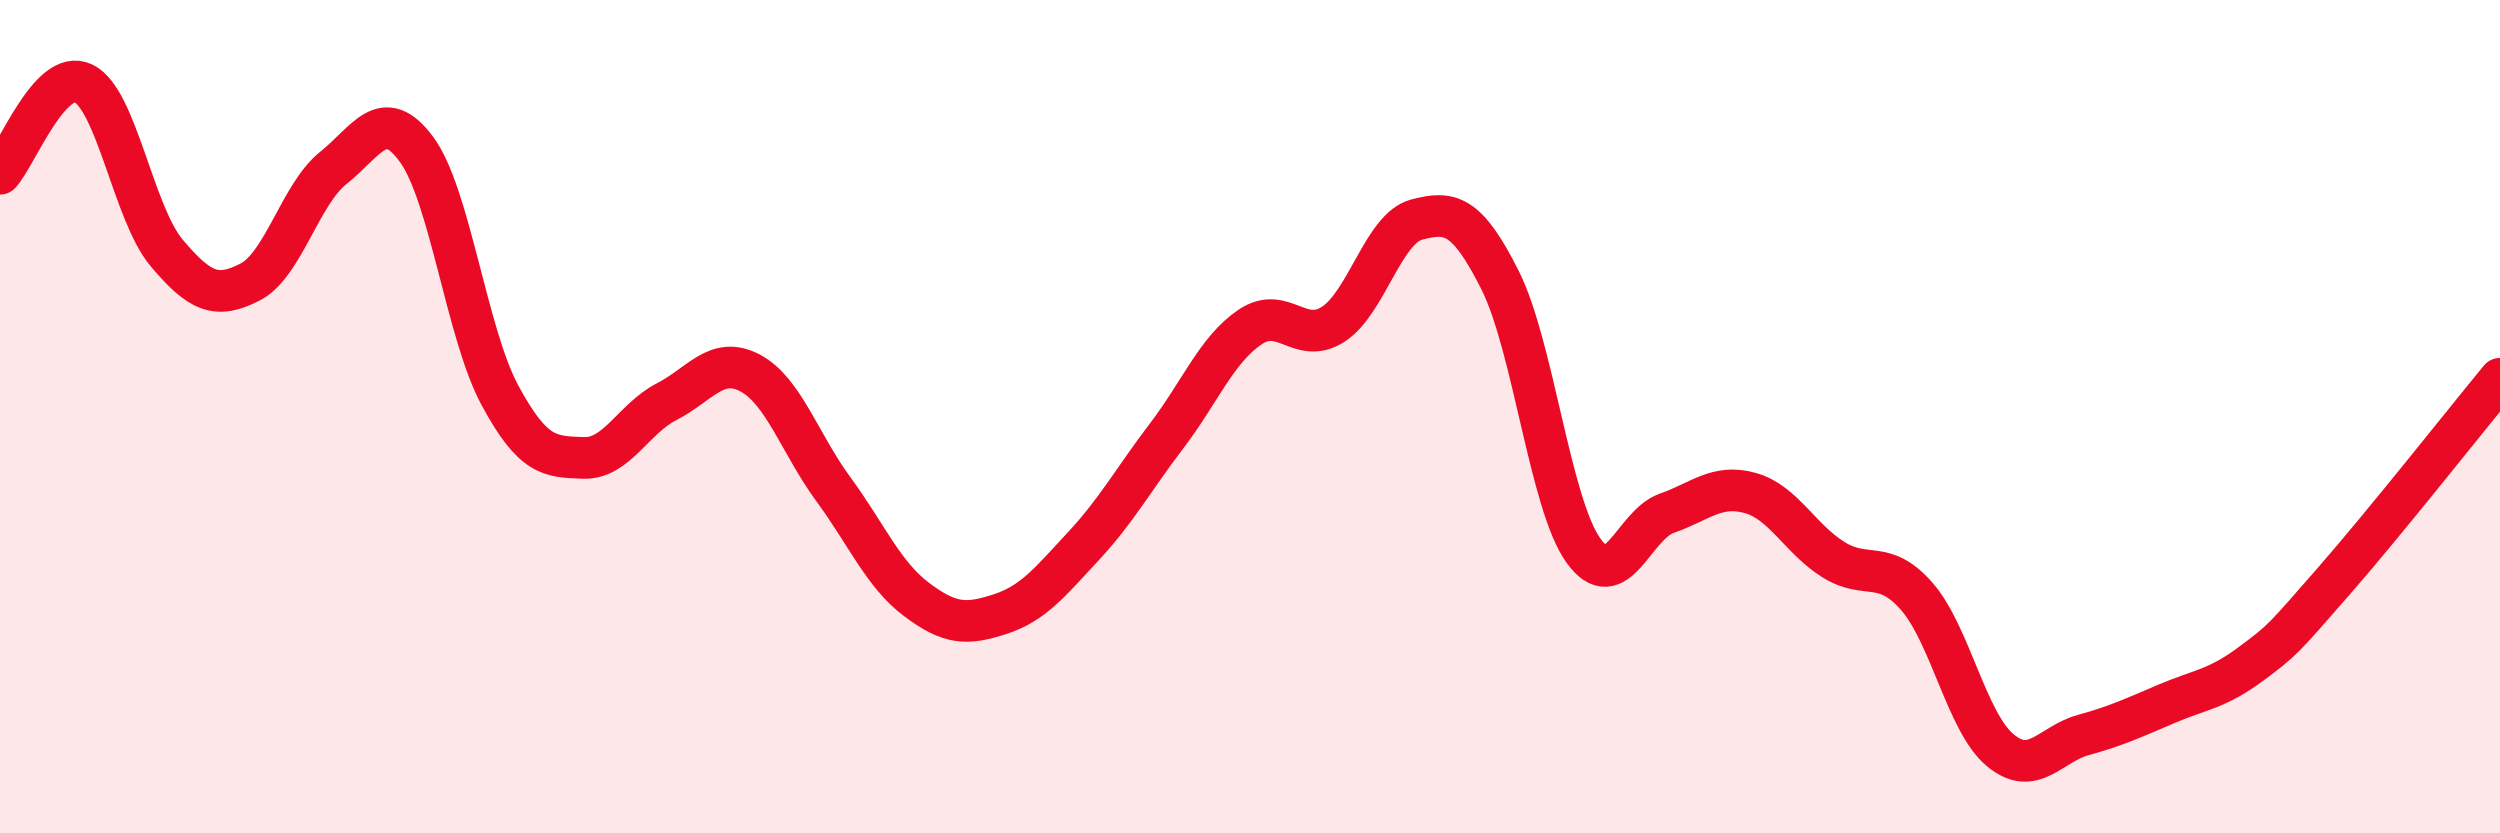
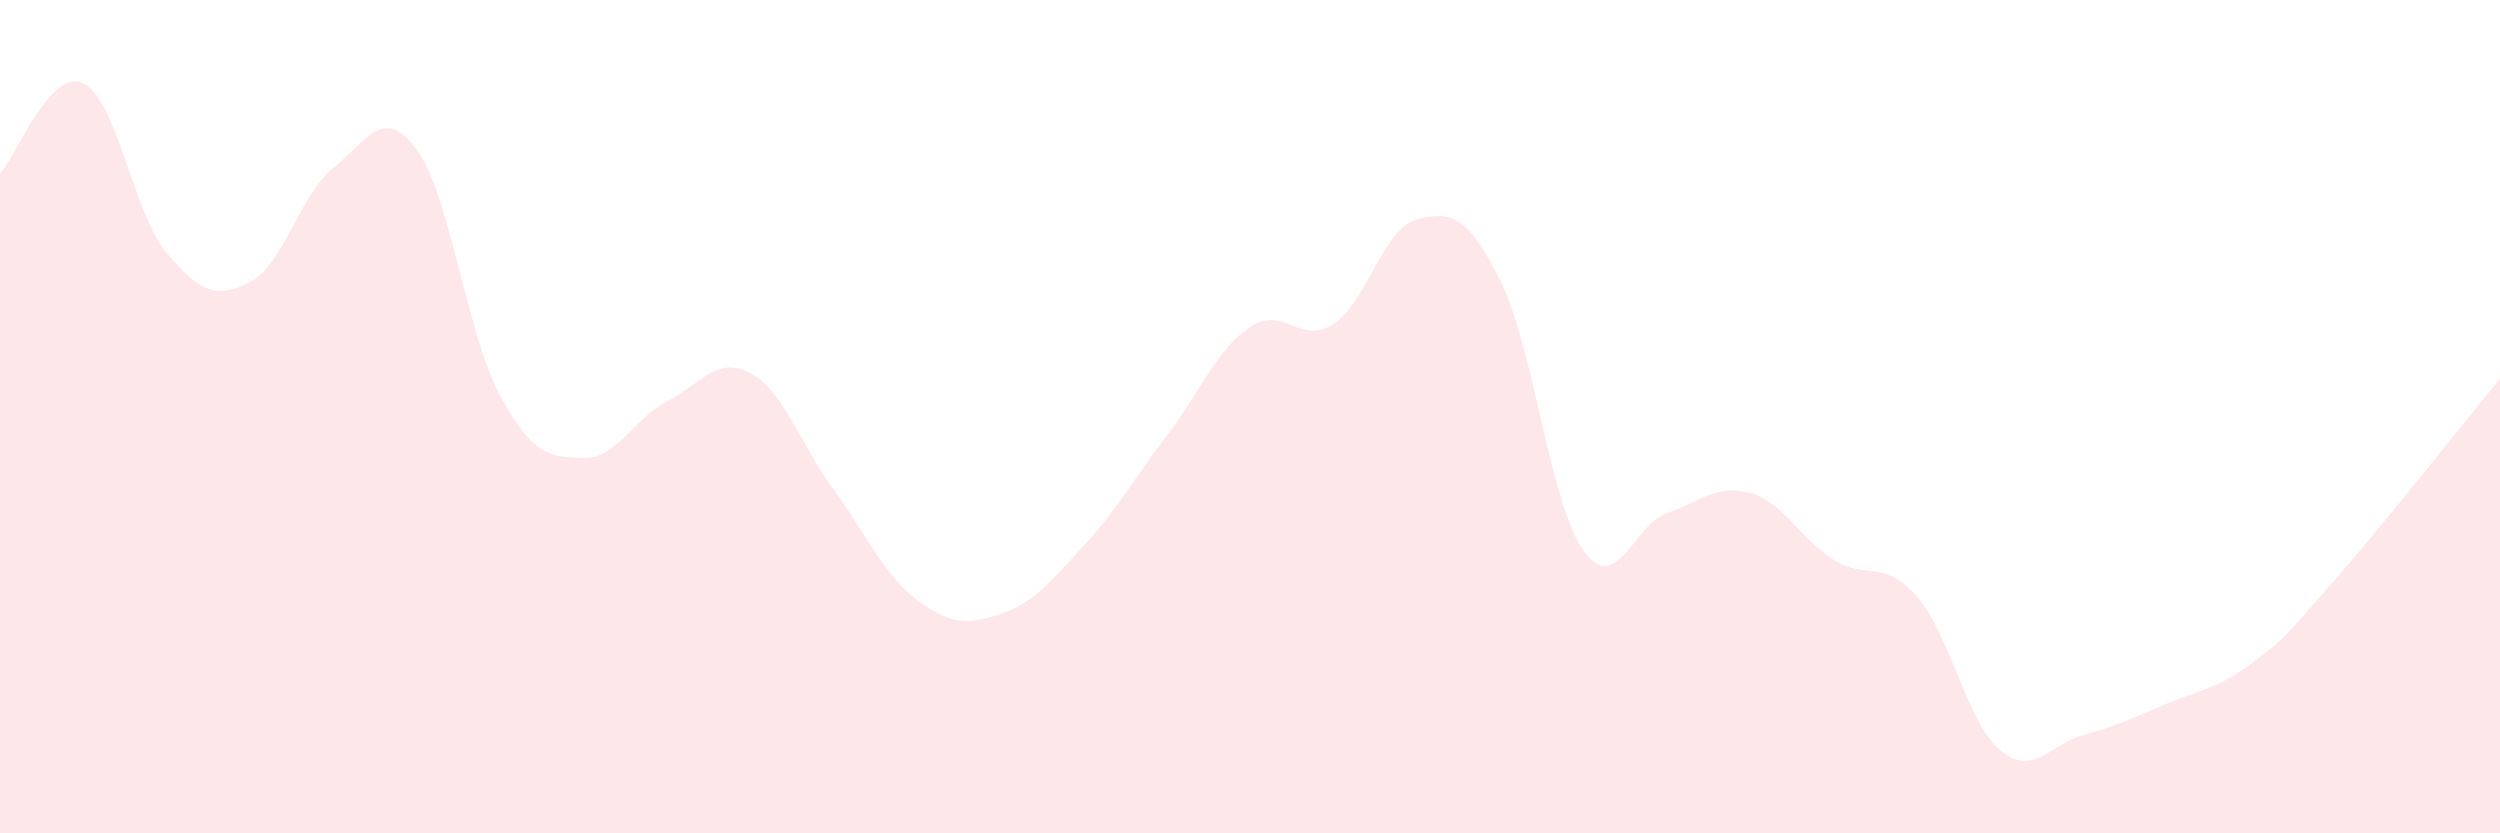
<svg xmlns="http://www.w3.org/2000/svg" width="60" height="20" viewBox="0 0 60 20">
  <path d="M 0,4.17 C 0.4,3.74 1.2,1.62 2,2 C 2.8,2.38 3.2,5.12 4,6.07 C 4.8,7.02 5.2,7.18 6,6.77 C 6.8,6.36 7.2,4.67 8,4.03 C 8.8,3.39 9.2,2.5 10,3.59 C 10.8,4.68 11.2,8.01 12,9.49 C 12.8,10.97 13.2,10.96 14,10.99 C 14.8,11.02 15.2,10.05 16,9.64 C 16.8,9.23 17.2,8.53 18,8.95 C 18.8,9.37 19.2,10.65 20,11.74 C 20.8,12.83 21.2,13.79 22,14.39 C 22.8,14.99 23.2,15 24,14.74 C 24.8,14.48 25.2,13.97 26,13.11 C 26.8,12.25 27.2,11.51 28,10.46 C 28.8,9.41 29.2,8.39 30,7.85 C 30.8,7.31 31.2,8.3 32,7.78 C 32.8,7.26 33.2,5.48 34,5.27 C 34.8,5.06 35.2,5.13 36,6.72 C 36.8,8.31 37.2,12.09 38,13.21 C 38.8,14.33 39.2,12.6 40,12.32 C 40.8,12.04 41.2,11.61 42,11.83 C 42.8,12.05 43.2,12.93 44,13.43 C 44.8,13.93 45.2,13.4 46,14.31 C 46.8,15.22 47.2,17.33 48,18 C 48.8,18.67 49.2,17.86 50,17.64 C 50.8,17.42 51.2,17.23 52,16.89 C 52.8,16.55 53.2,16.54 54,15.95 C 54.8,15.36 54.8,15.33 56,13.96 C 57.2,12.59 59.2,10.06 60,9.09L60 20L0 20Z" fill="#EB0A25" opacity="0.1" stroke-linecap="round" stroke-linejoin="round" />
-   <path d="M 0,4.17 C 0.4,3.74 1.2,1.62 2,2 C 2.8,2.38 3.2,5.12 4,6.07 C 4.8,7.02 5.2,7.18 6,6.77 C 6.8,6.36 7.2,4.67 8,4.03 C 8.8,3.39 9.2,2.5 10,3.59 C 10.8,4.68 11.2,8.01 12,9.49 C 12.8,10.97 13.2,10.96 14,10.99 C 14.8,11.02 15.2,10.05 16,9.64 C 16.8,9.23 17.2,8.53 18,8.95 C 18.8,9.37 19.2,10.65 20,11.74 C 20.8,12.83 21.2,13.79 22,14.39 C 22.8,14.99 23.2,15 24,14.74 C 24.8,14.48 25.2,13.97 26,13.11 C 26.8,12.25 27.2,11.51 28,10.46 C 28.8,9.41 29.2,8.39 30,7.85 C 30.8,7.31 31.2,8.3 32,7.78 C 32.8,7.26 33.2,5.48 34,5.27 C 34.8,5.06 35.2,5.13 36,6.72 C 36.8,8.31 37.2,12.09 38,13.21 C 38.8,14.33 39.2,12.6 40,12.32 C 40.8,12.04 41.2,11.61 42,11.83 C 42.8,12.05 43.2,12.93 44,13.43 C 44.8,13.93 45.2,13.4 46,14.31 C 46.8,15.22 47.2,17.33 48,18 C 48.8,18.67 49.2,17.86 50,17.64 C 50.8,17.42 51.2,17.23 52,16.89 C 52.8,16.55 53.2,16.54 54,15.95 C 54.8,15.36 54.8,15.33 56,13.96 C 57.2,12.59 59.2,10.06 60,9.09" stroke="#EB0A25" stroke-width="1" fill="none" stroke-linecap="round" stroke-linejoin="round" />
</svg>